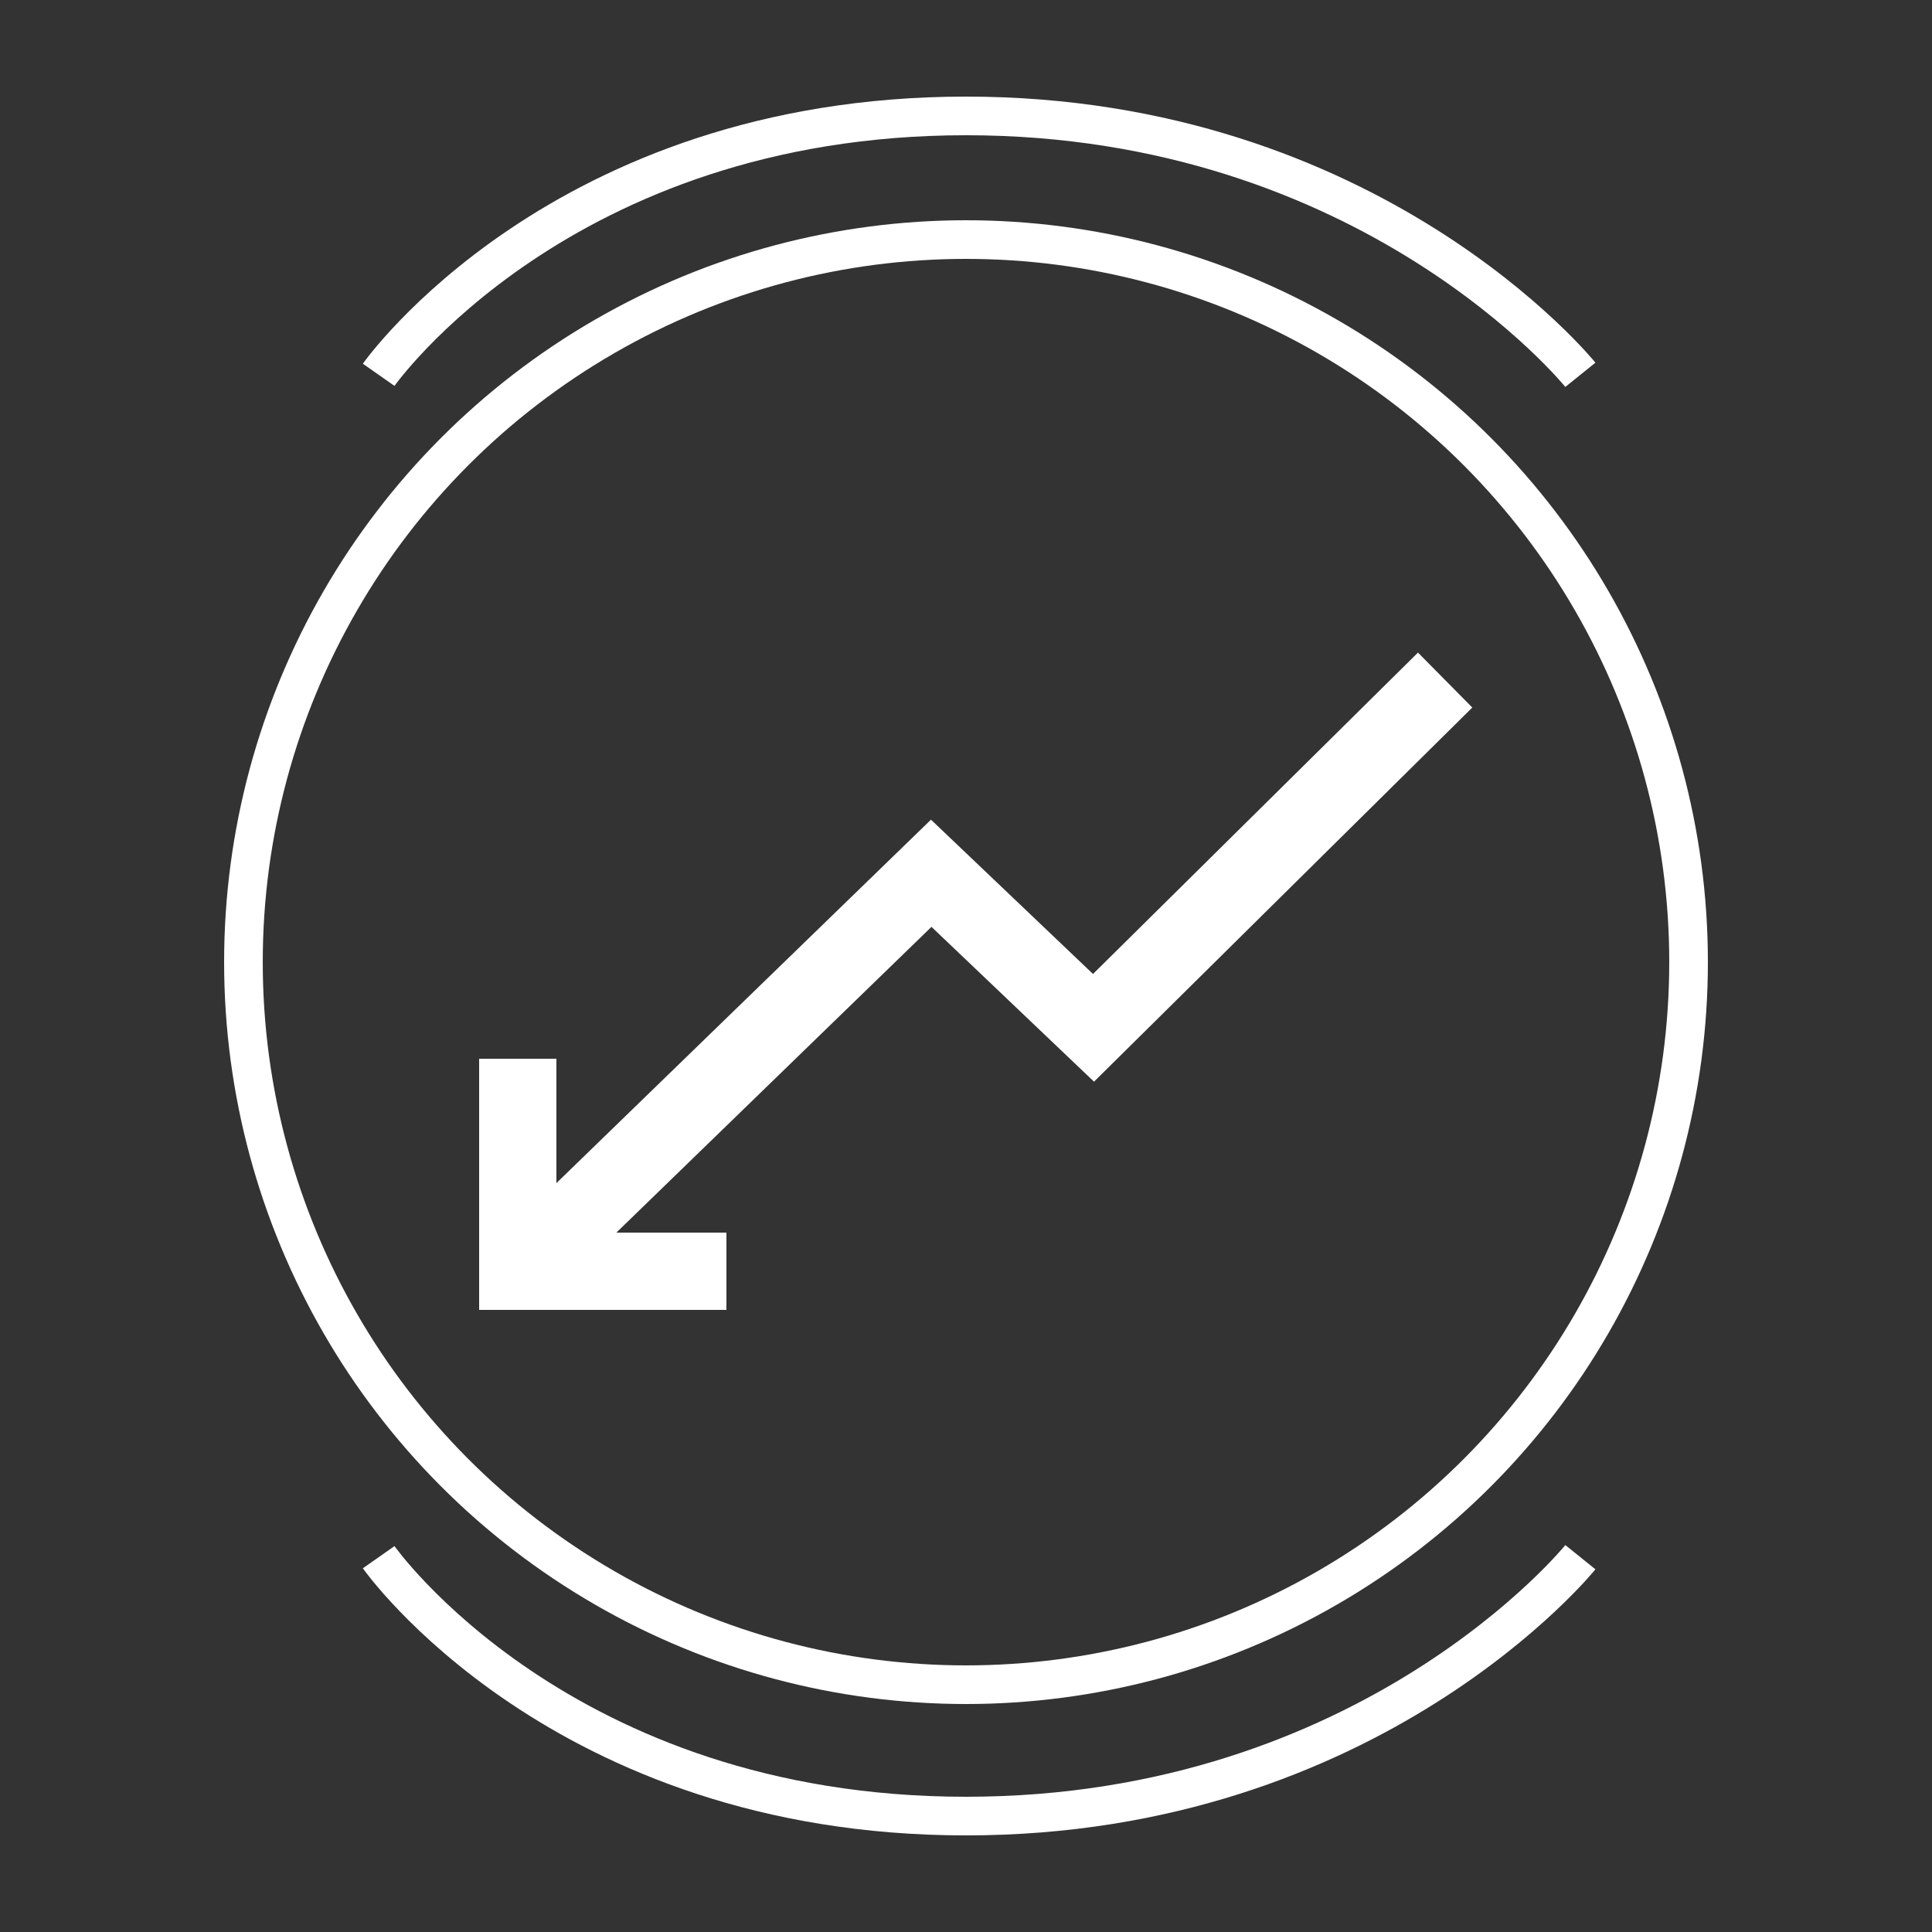
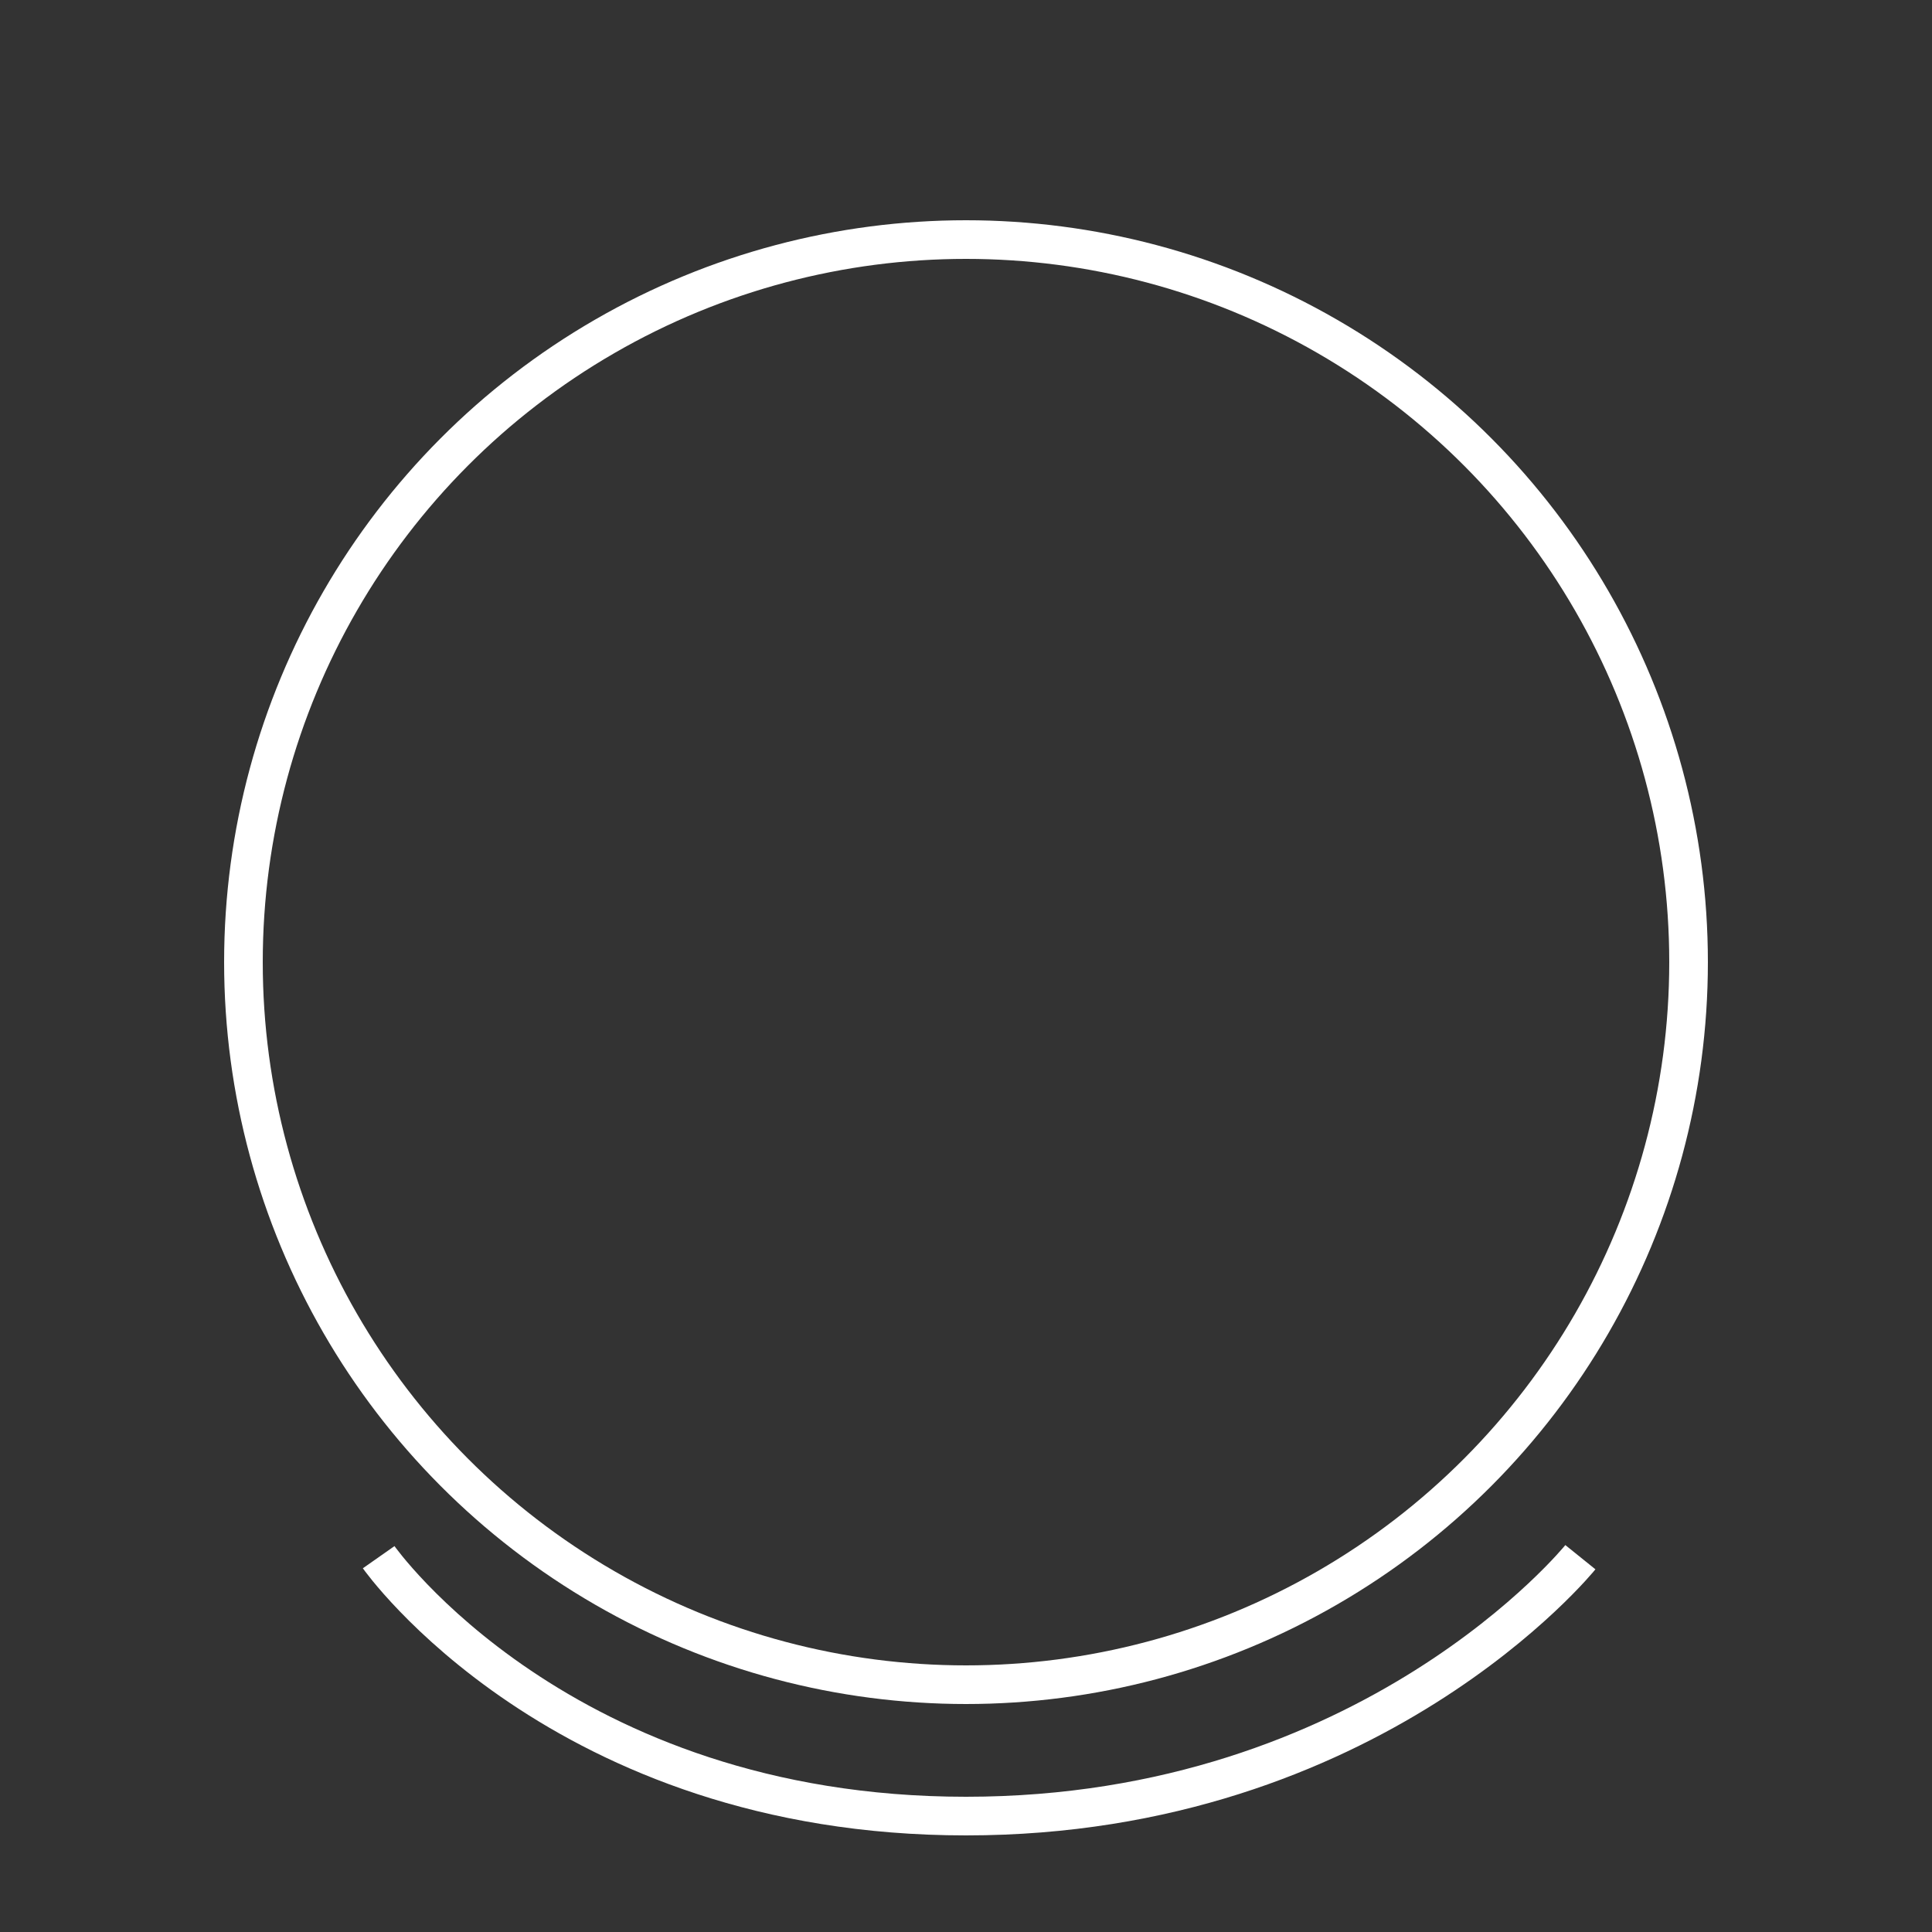
<svg xmlns="http://www.w3.org/2000/svg" version="1.1" id="圖層_1" x="0px" y="0px" viewBox="0 0 50 50" style="enable-background:new 0 0 50 50;" xml:space="preserve">
  <rect x="0" y="0" width="50" height="50" fill="#333333" stroke="none" />
  <style type="text/css">
	.st0{fill:none;stroke:#FFFFFF;stroke-miterlimit:10;}
	.st1{fill:none;stroke:#FFFFFF;stroke-width:2;stroke-miterlimit:10;}
</style>
  <g>
    <circle class="st0" cx="25" cy="24.9" r="18.7" />
-     <path class="st0" d="M9.8,9.7C9.8,9.7,14.5,3,25,3s15.9,6.7,15.9,6.7" />
    <path class="st0" d="M9.8,40.3c0,0,4.7,6.7,15.2,6.7s15.9-6.7,15.9-6.7" />
-     <polyline class="st1" points="13.4,27.4 13.4,32.9 18.8,32.9  " />
-     <polyline class="st1" points="14,32.4 24.1,22.6 28.3,26.6 37.4,17.6  " />
  </g>
</svg>